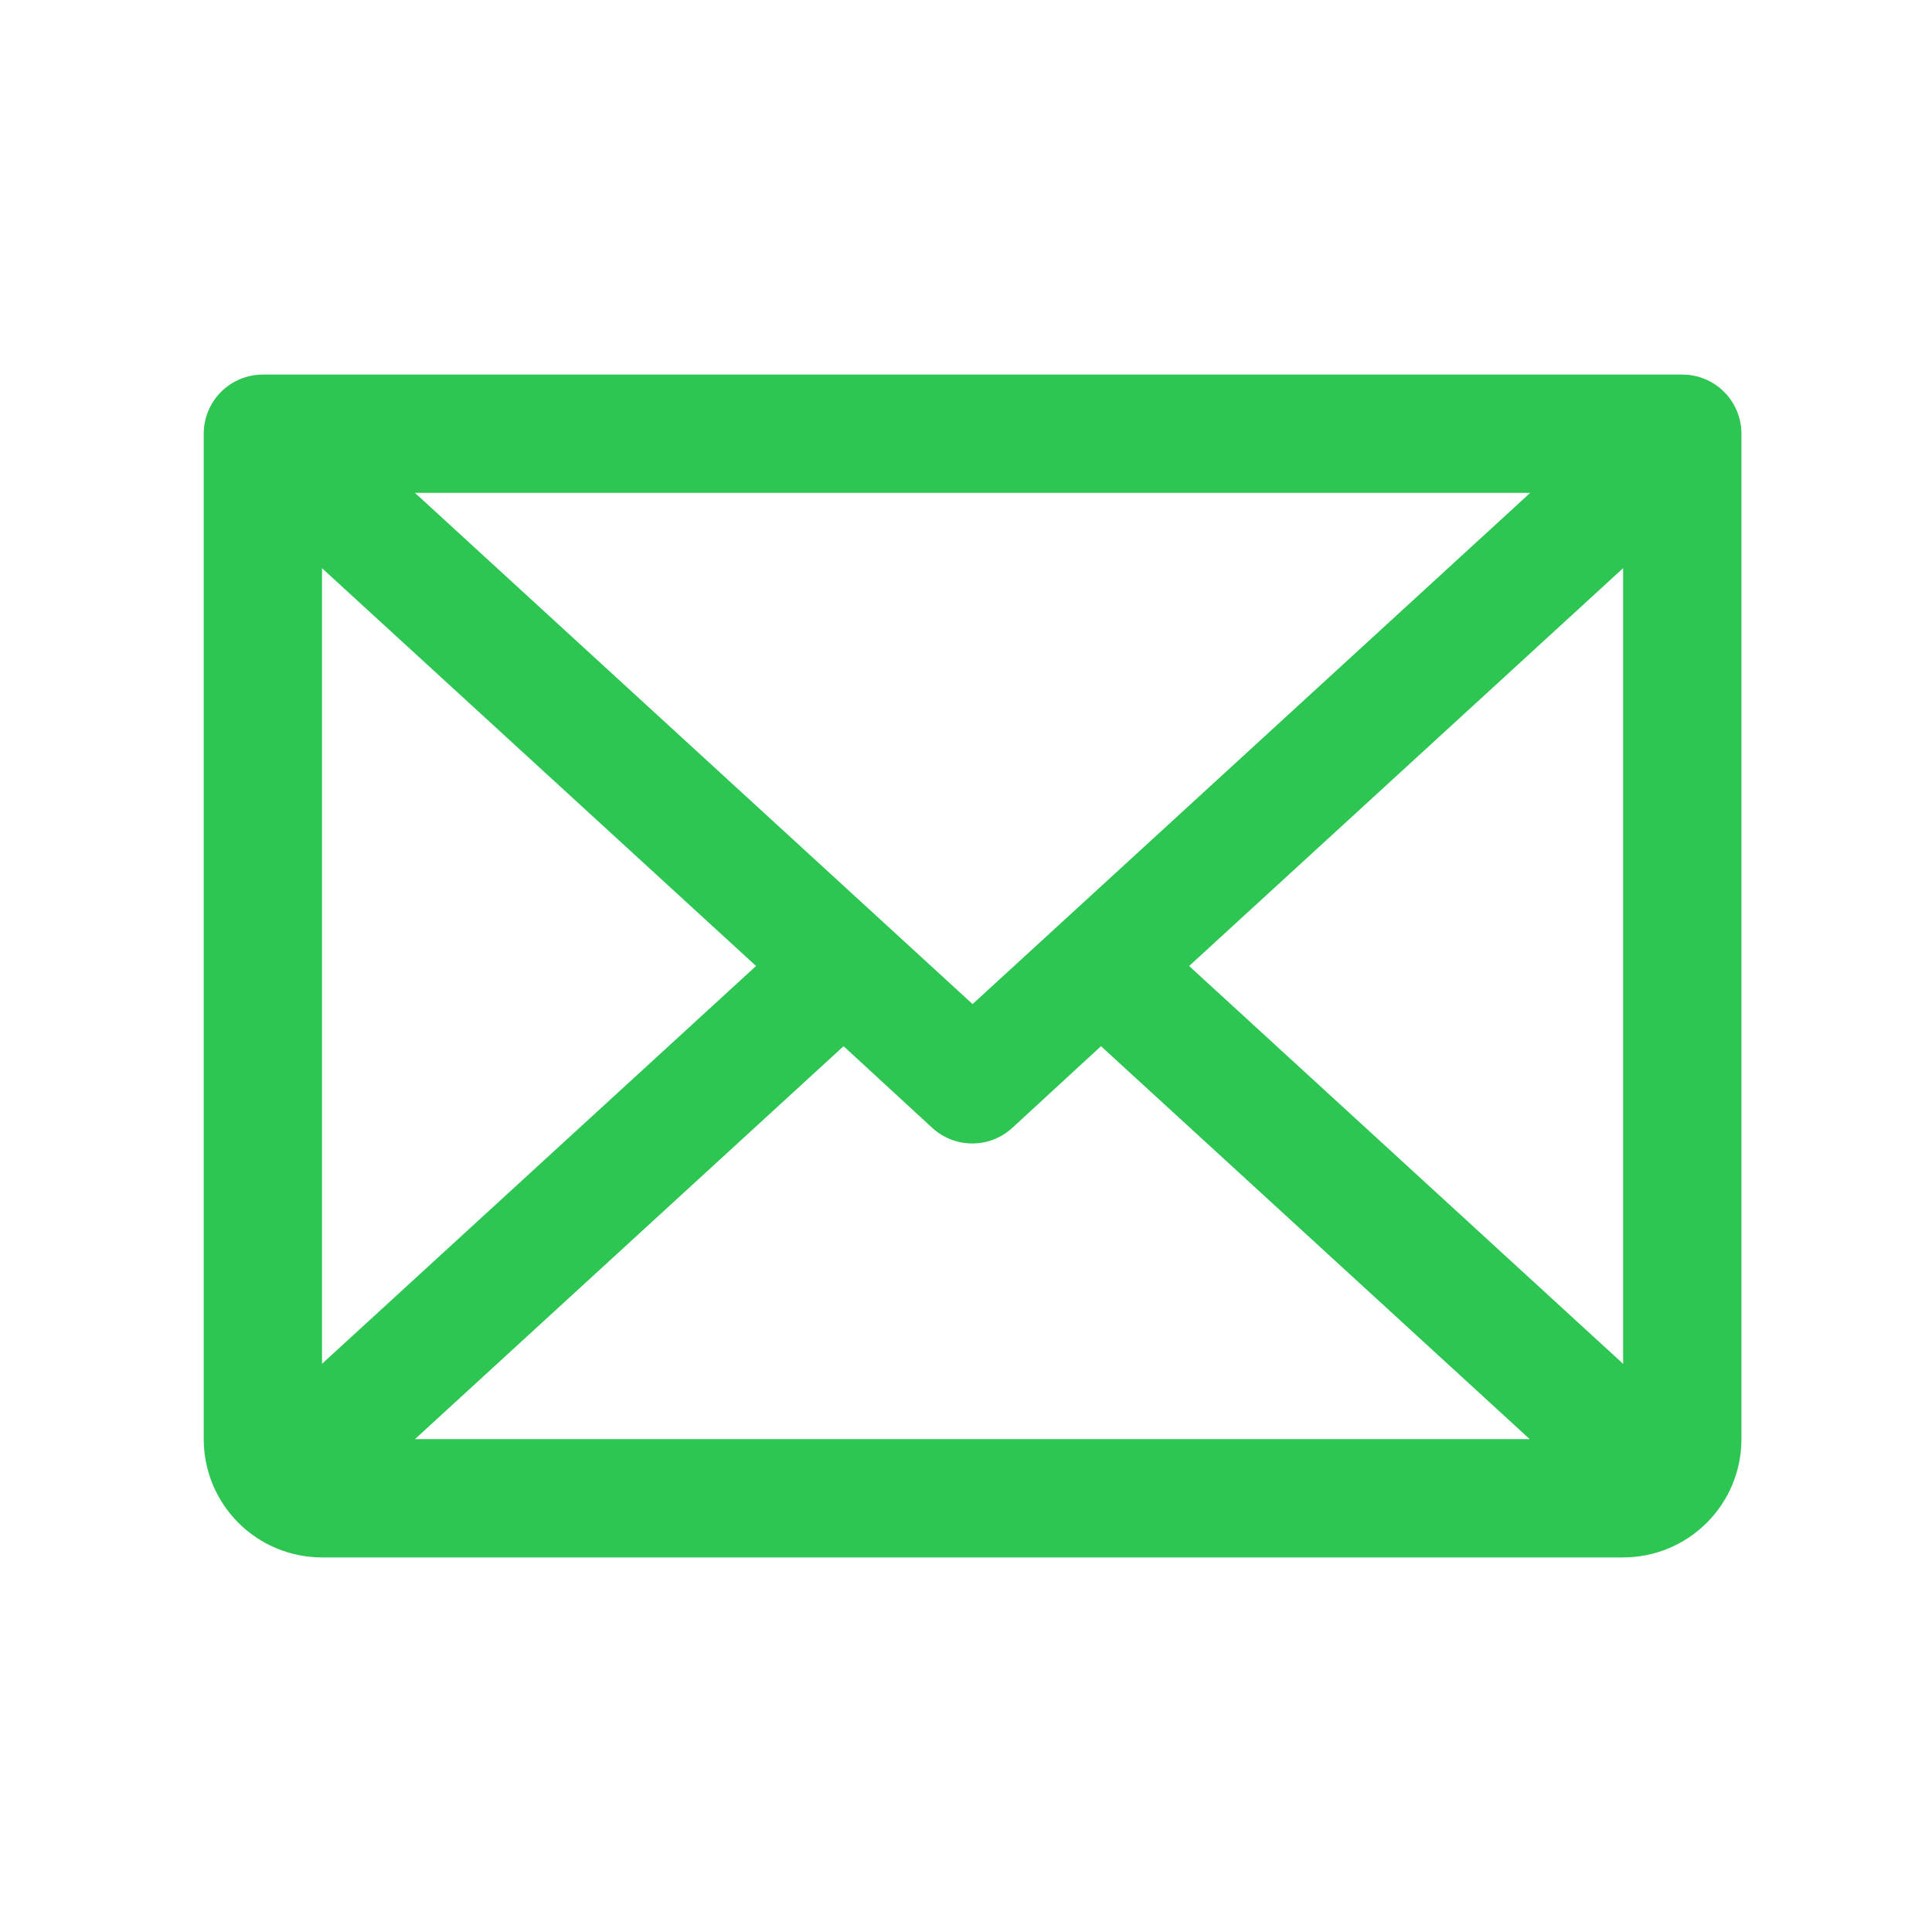
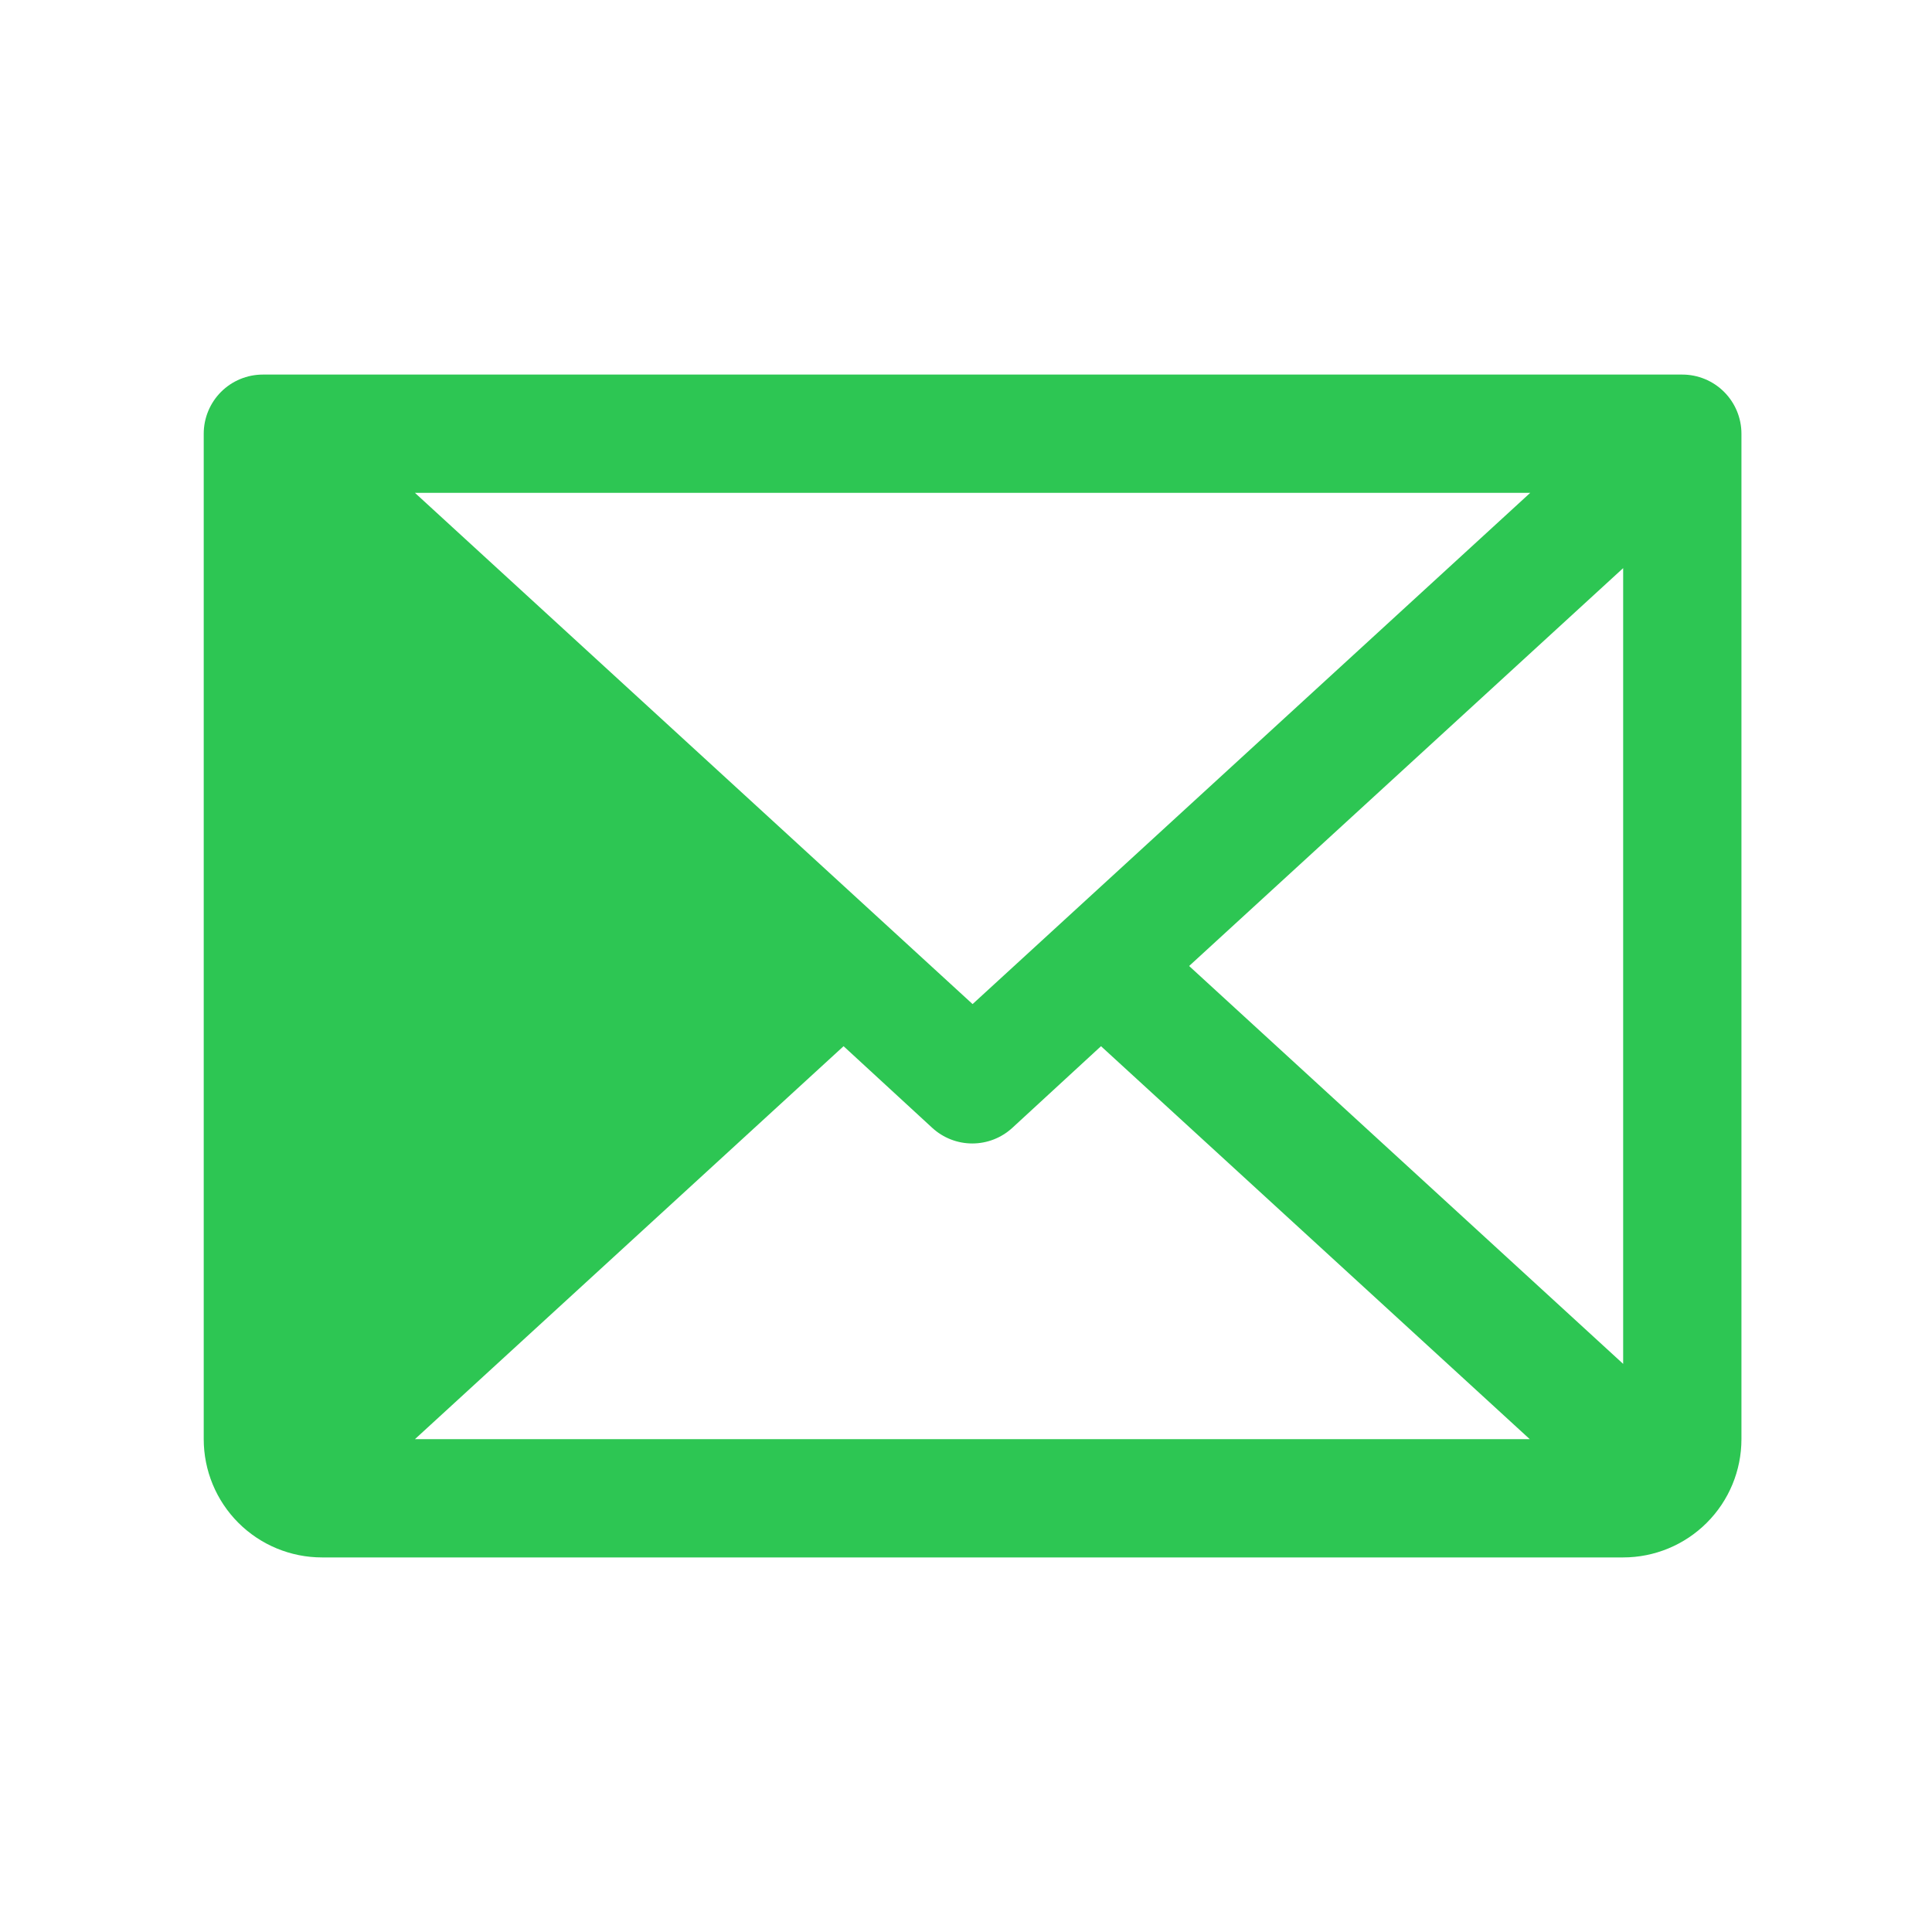
<svg xmlns="http://www.w3.org/2000/svg" width="49" height="49" viewBox="0 0 49 49" fill="none">
-   <path d="M42.667 9.5H6.667C6.269 9.5 5.887 9.658 5.606 9.939C5.325 10.221 5.167 10.602 5.167 11V36.5C5.167 37.296 5.483 38.059 6.045 38.621C6.608 39.184 7.371 39.5 8.167 39.5H41.167C41.962 39.5 42.725 39.184 43.288 38.621C43.851 38.059 44.167 37.296 44.167 36.5V11C44.167 10.602 44.009 10.221 43.727 9.939C43.446 9.658 43.064 9.5 42.667 9.5ZM24.667 25.466L10.524 12.5H38.81L24.667 25.466ZM19.175 24.5L8.167 34.589V14.411L19.175 24.5ZM21.395 26.534L23.645 28.606C23.922 28.86 24.284 29.001 24.659 29.001C25.035 29.001 25.397 28.86 25.674 28.606L27.924 26.534L38.798 36.5H10.524L21.395 26.534ZM30.159 24.5L41.167 14.409V34.591L30.159 24.5Z" fill="#2DC653" />
+   <path d="M42.667 9.5H6.667C6.269 9.5 5.887 9.658 5.606 9.939C5.325 10.221 5.167 10.602 5.167 11V36.5C5.167 37.296 5.483 38.059 6.045 38.621C6.608 39.184 7.371 39.5 8.167 39.5H41.167C41.962 39.5 42.725 39.184 43.288 38.621C43.851 38.059 44.167 37.296 44.167 36.5V11C44.167 10.602 44.009 10.221 43.727 9.939C43.446 9.658 43.064 9.5 42.667 9.5ZM24.667 25.466L10.524 12.5H38.81L24.667 25.466ZM19.175 24.5V14.411L19.175 24.5ZM21.395 26.534L23.645 28.606C23.922 28.86 24.284 29.001 24.659 29.001C25.035 29.001 25.397 28.86 25.674 28.606L27.924 26.534L38.798 36.5H10.524L21.395 26.534ZM30.159 24.5L41.167 14.409V34.591L30.159 24.5Z" fill="#2DC653" />
</svg>